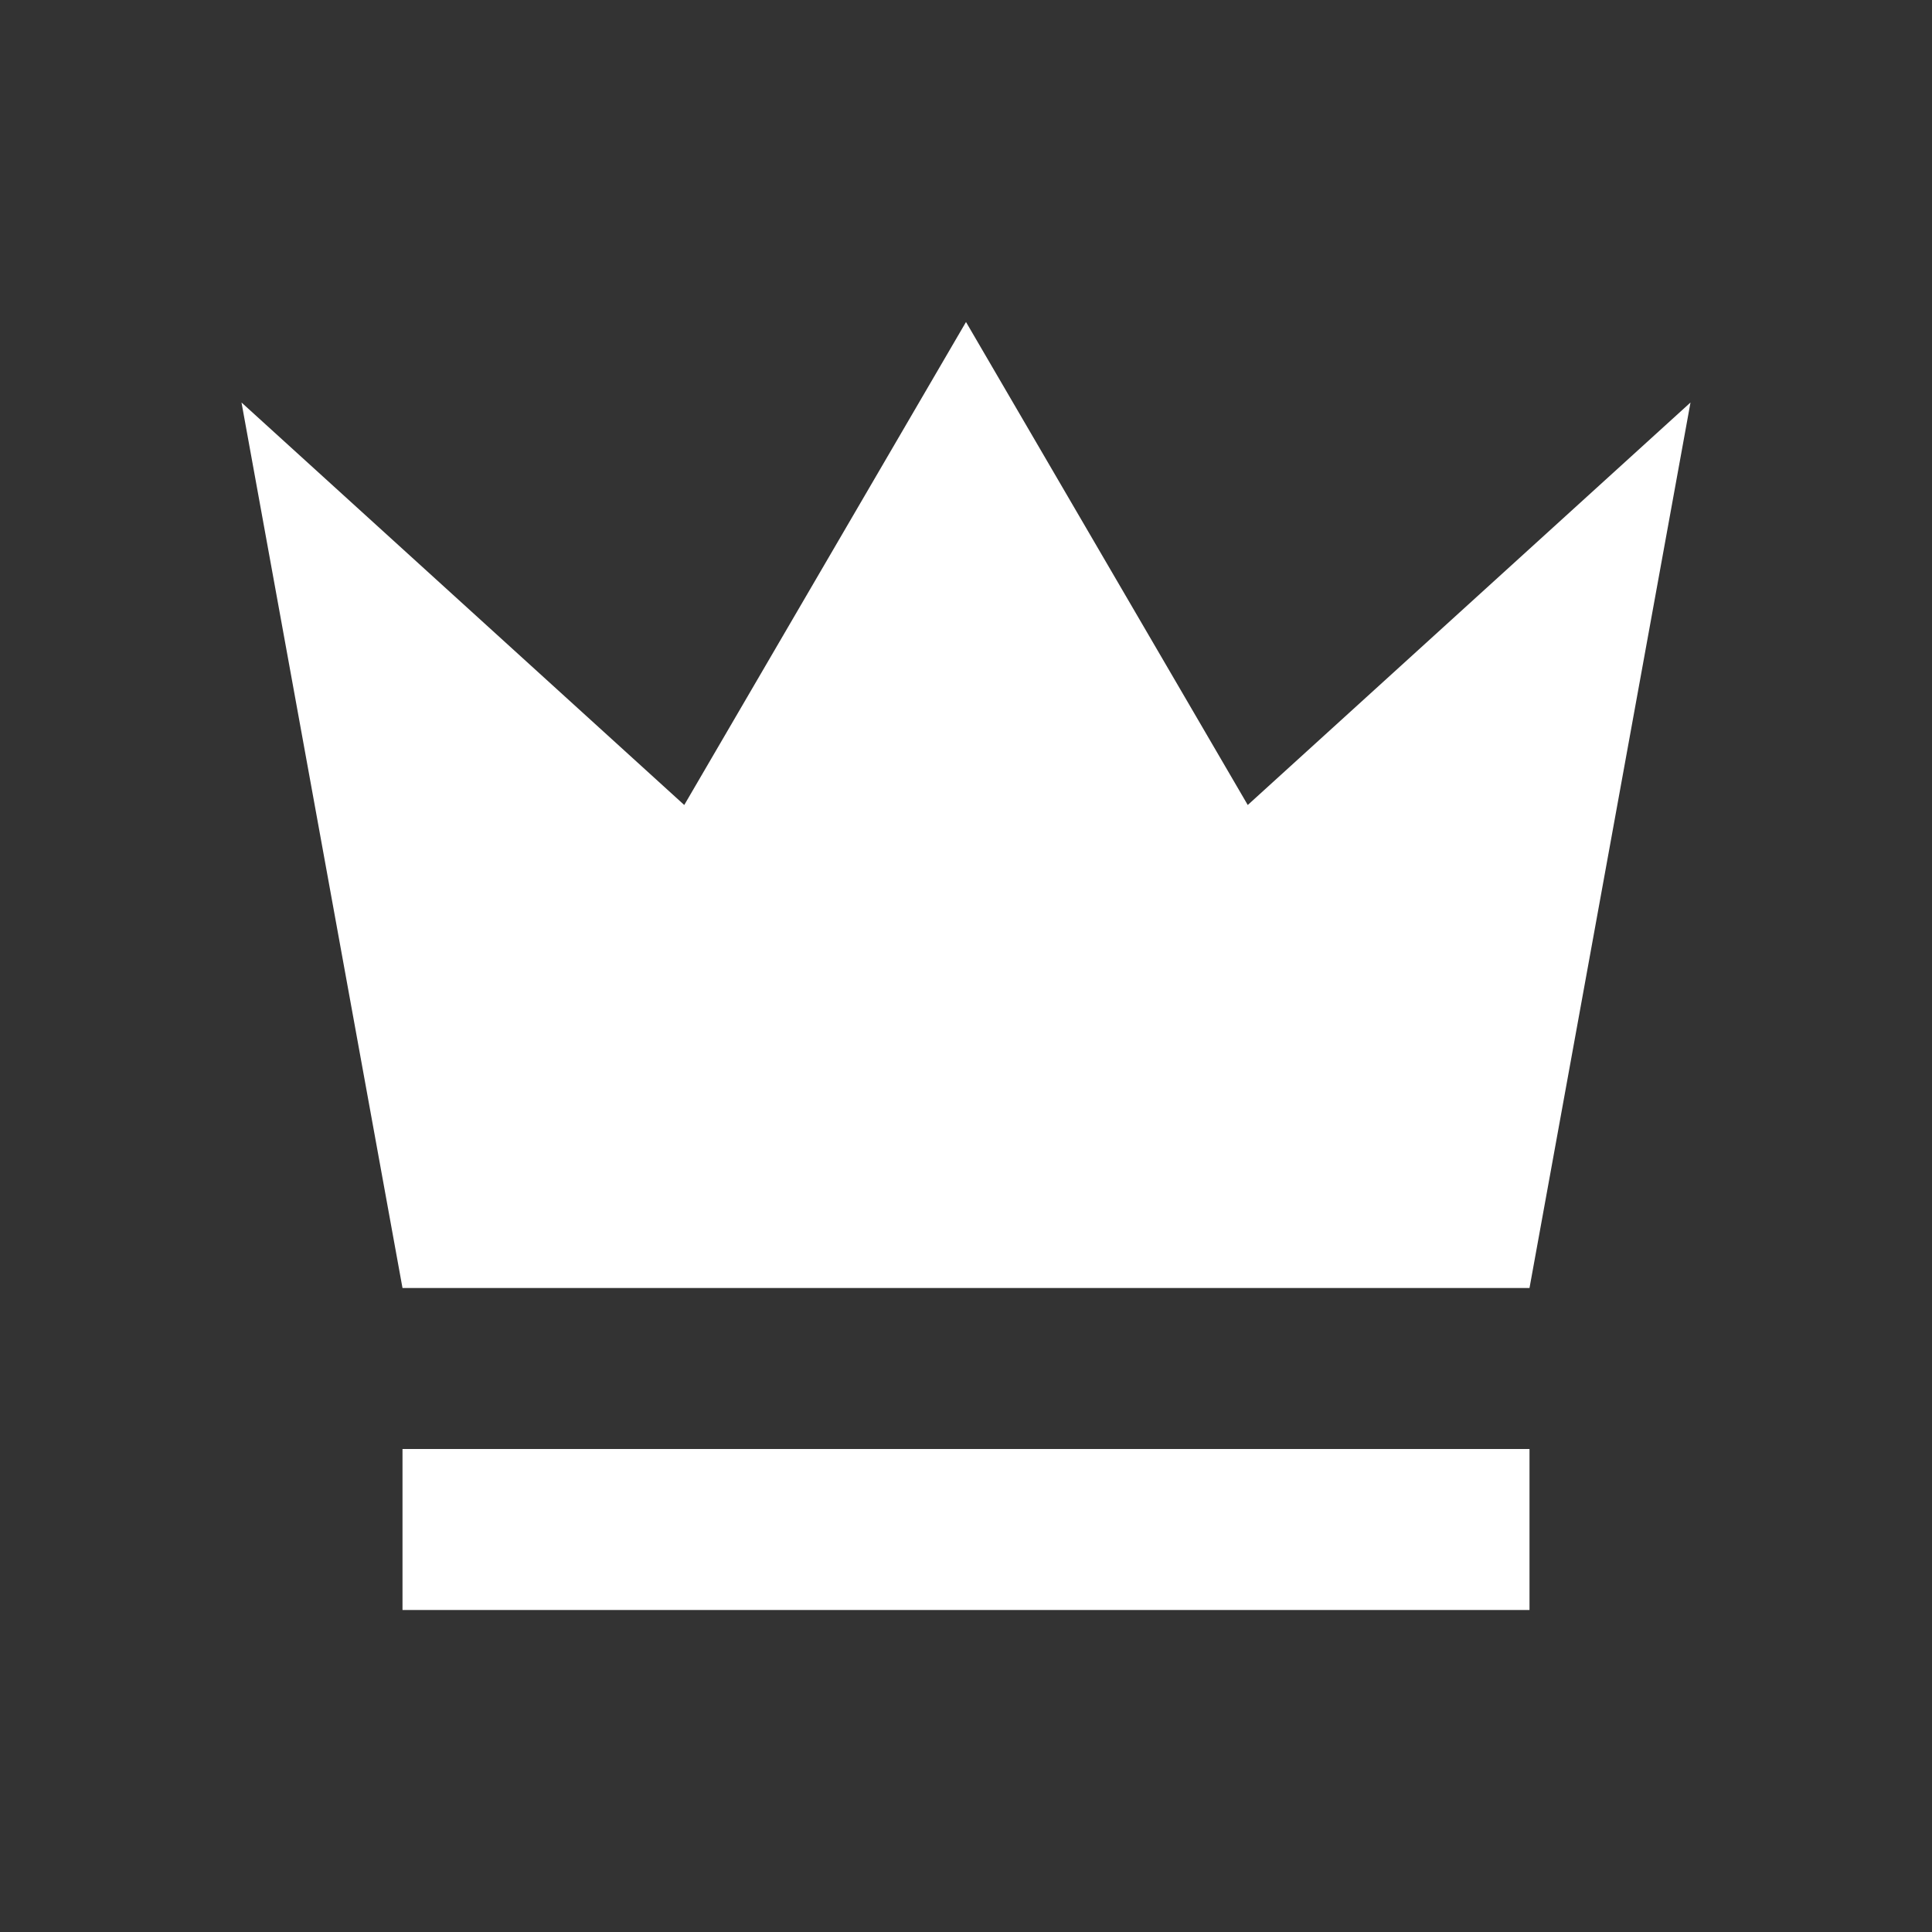
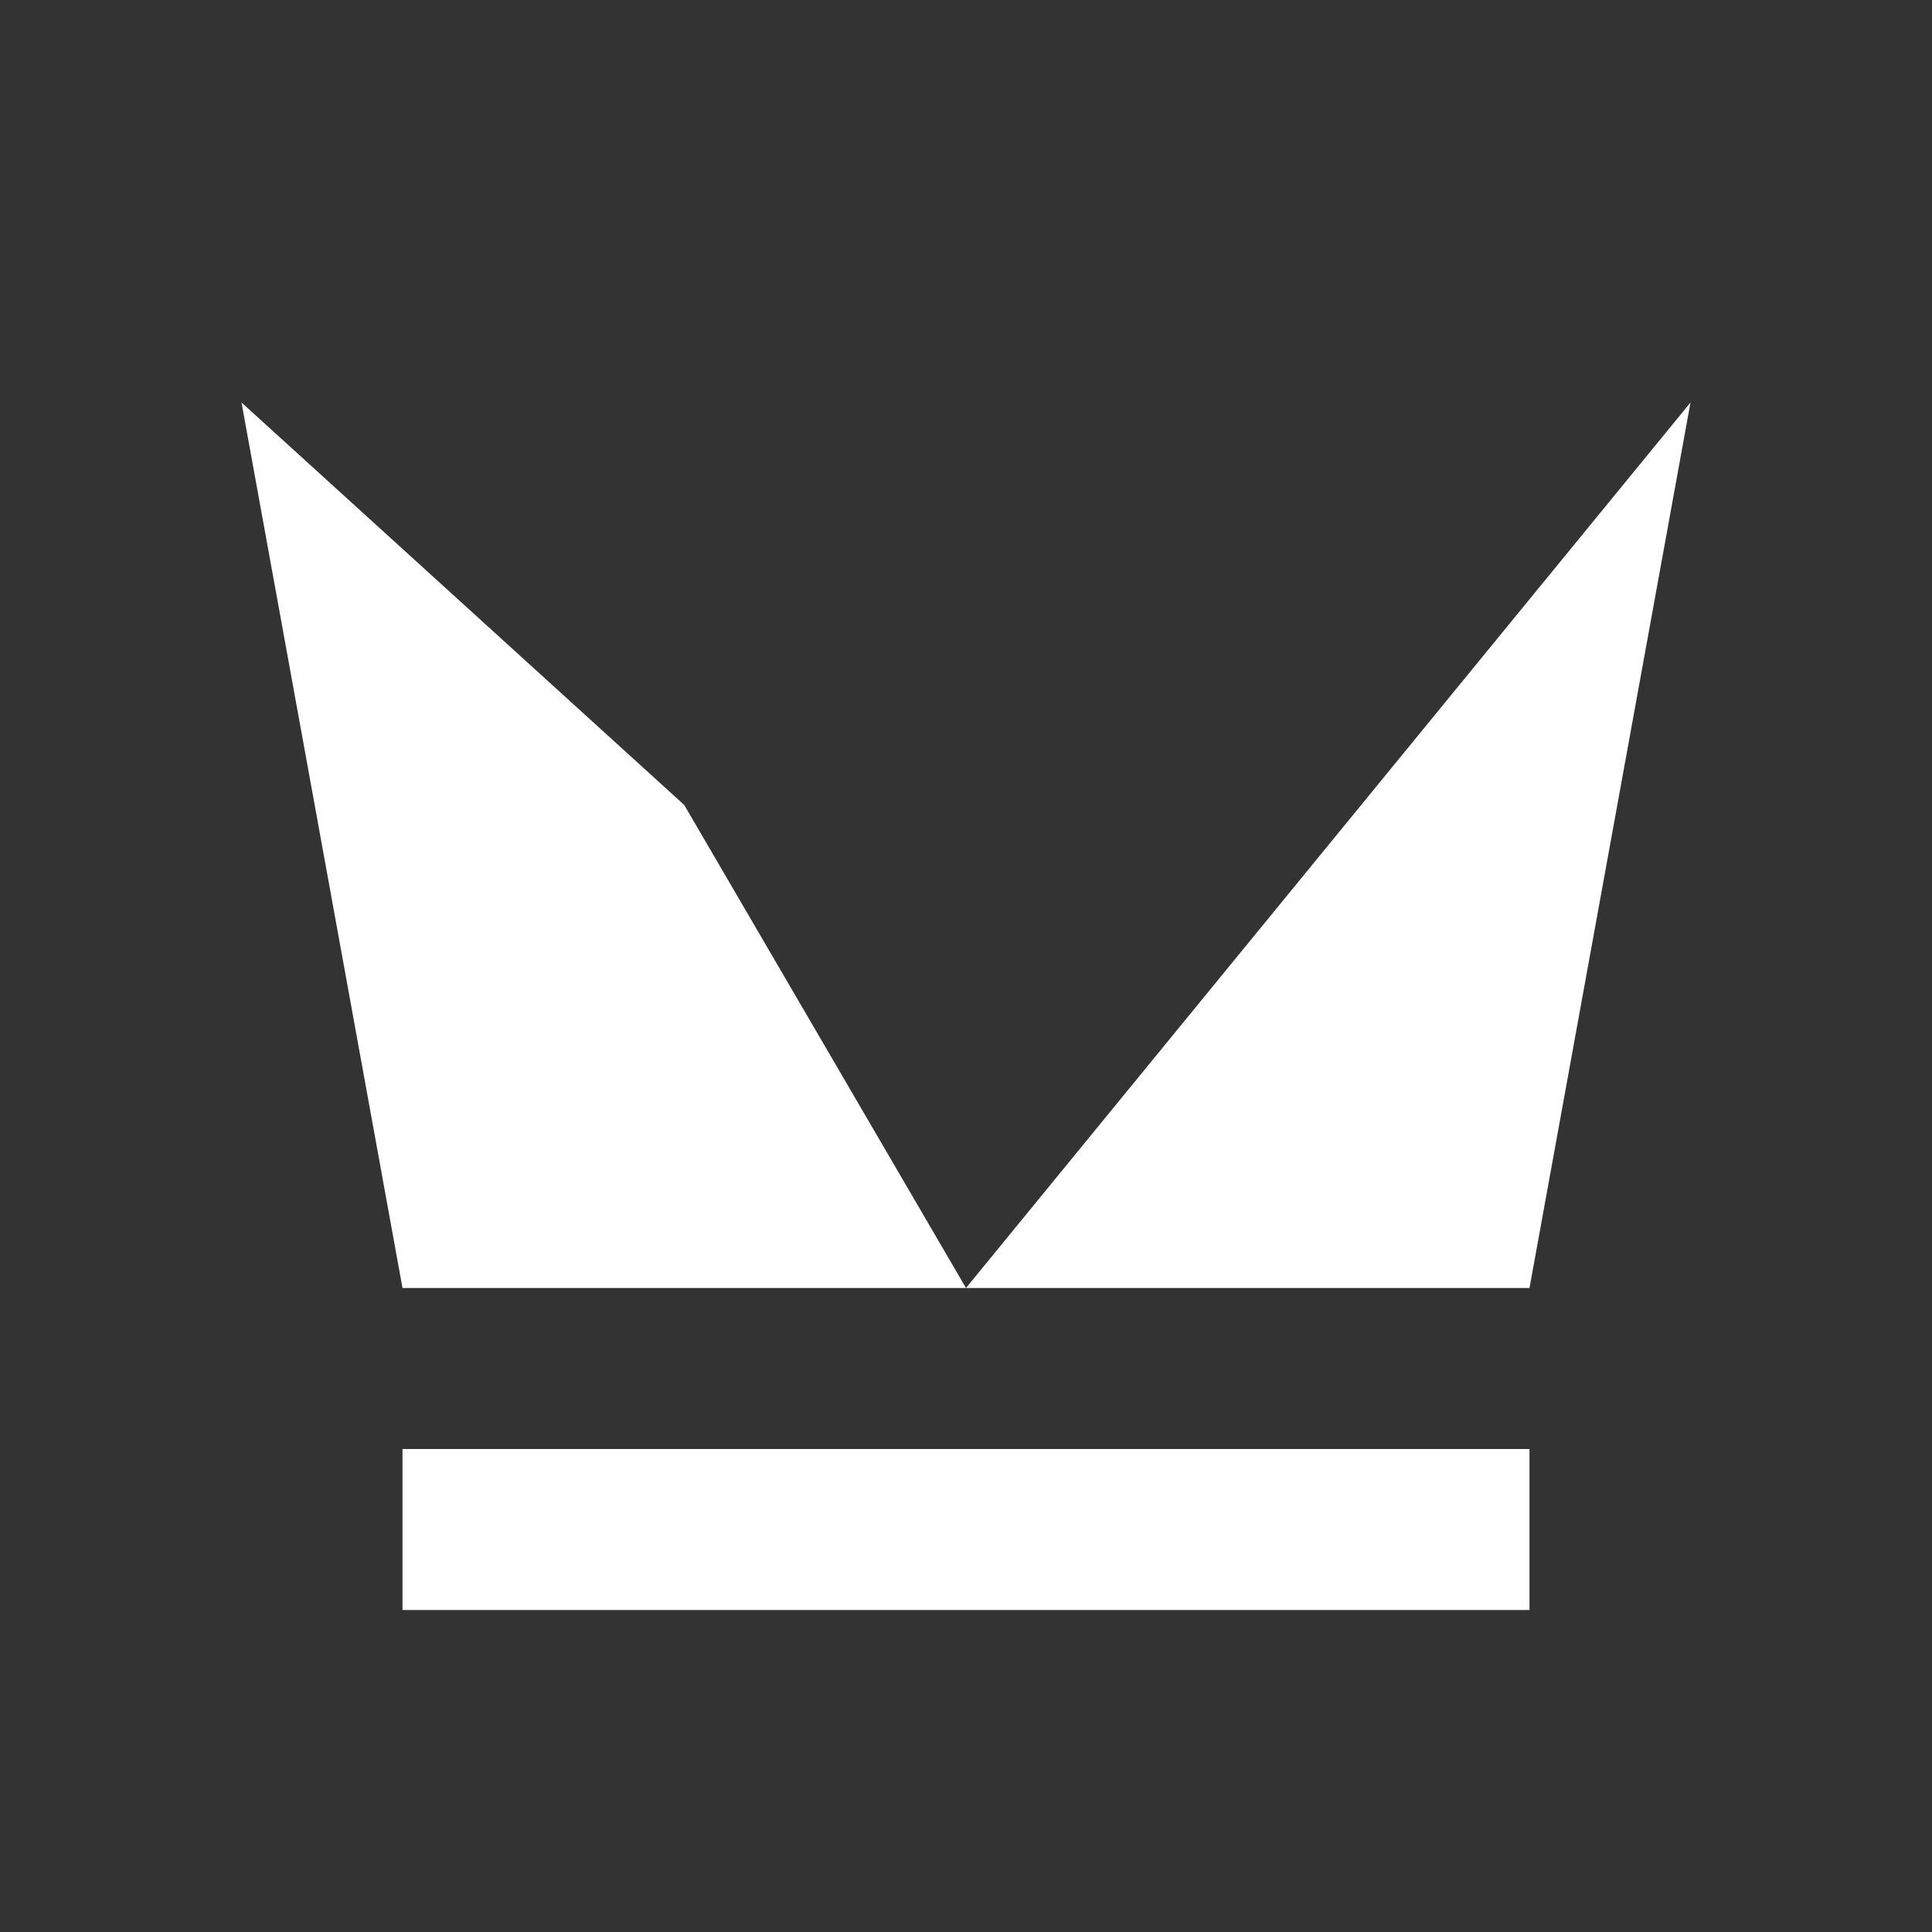
<svg xmlns="http://www.w3.org/2000/svg" viewBox="0 0 24 24" fill="white">
  <rect x="0" y="0" width="24" height="24" fill="#333333" stroke="none" />
-   <path d="M5 16L3 5l5.5 5L12 4l3.5 6L21 5l-2 11H5zm0 2h14v2H5v-2z" />
+   <path d="M5 16L3 5l5.5 5l3.5 6L21 5l-2 11H5zm0 2h14v2H5v-2z" />
</svg>